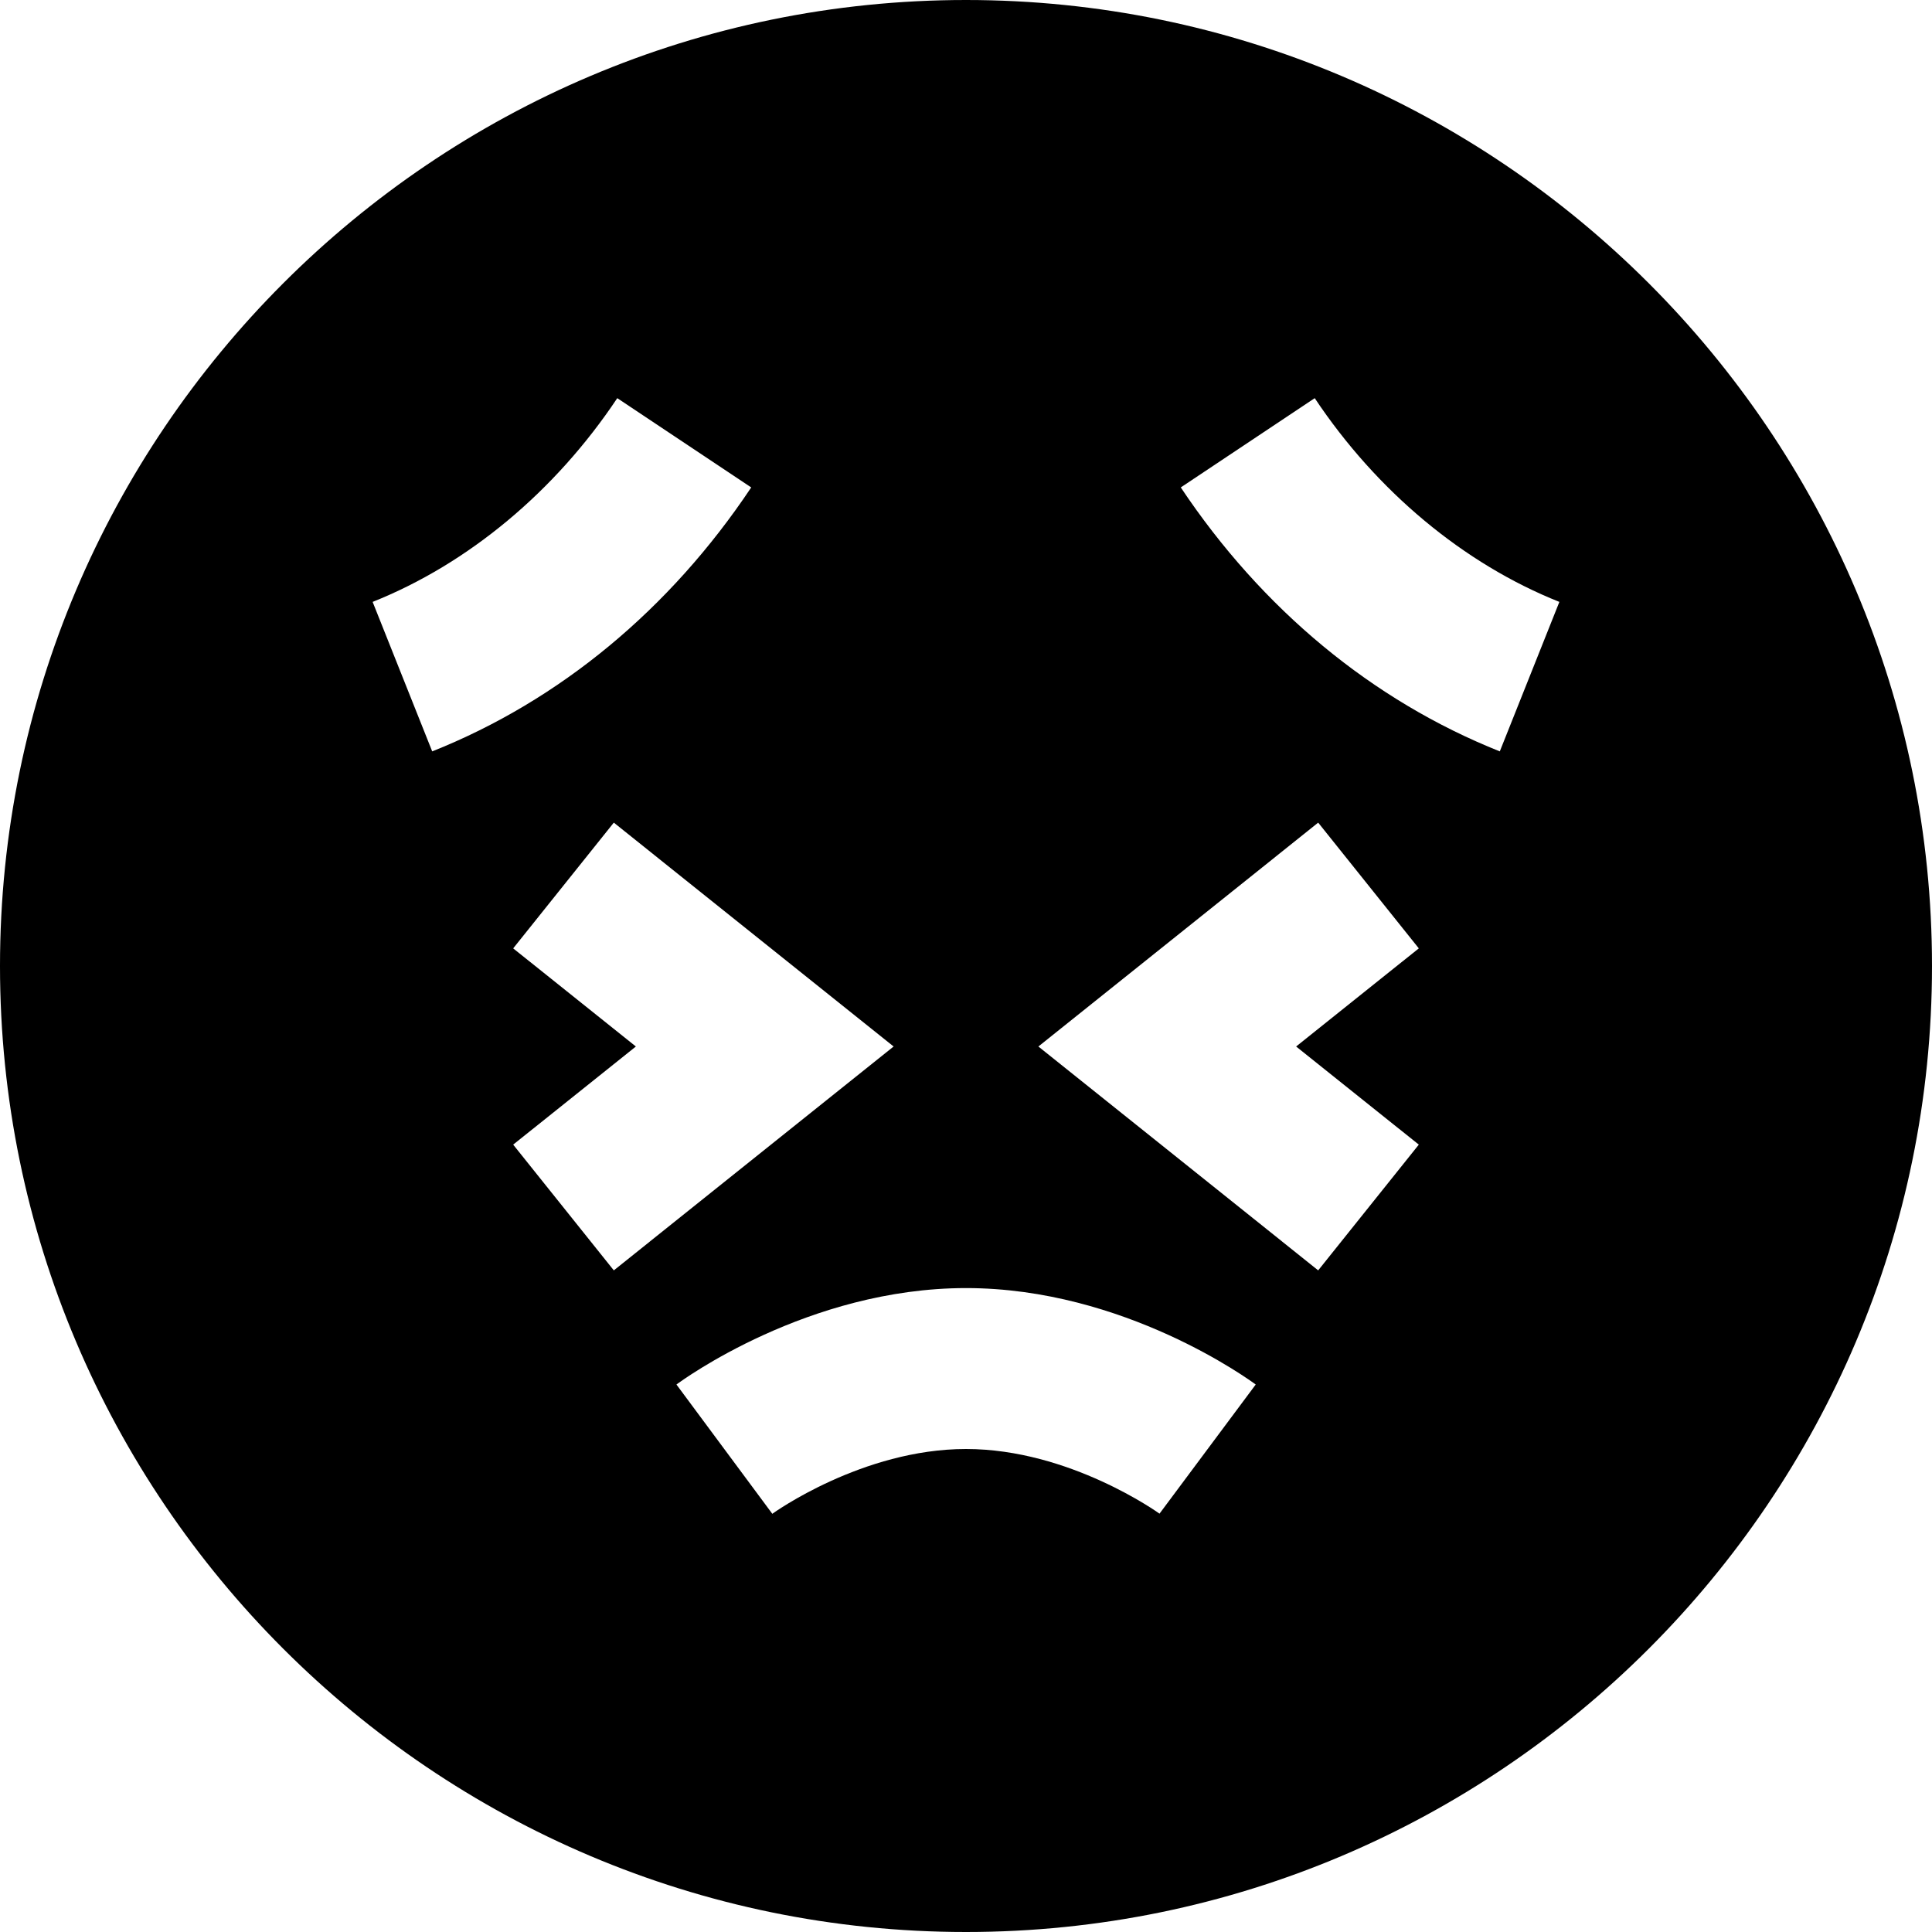
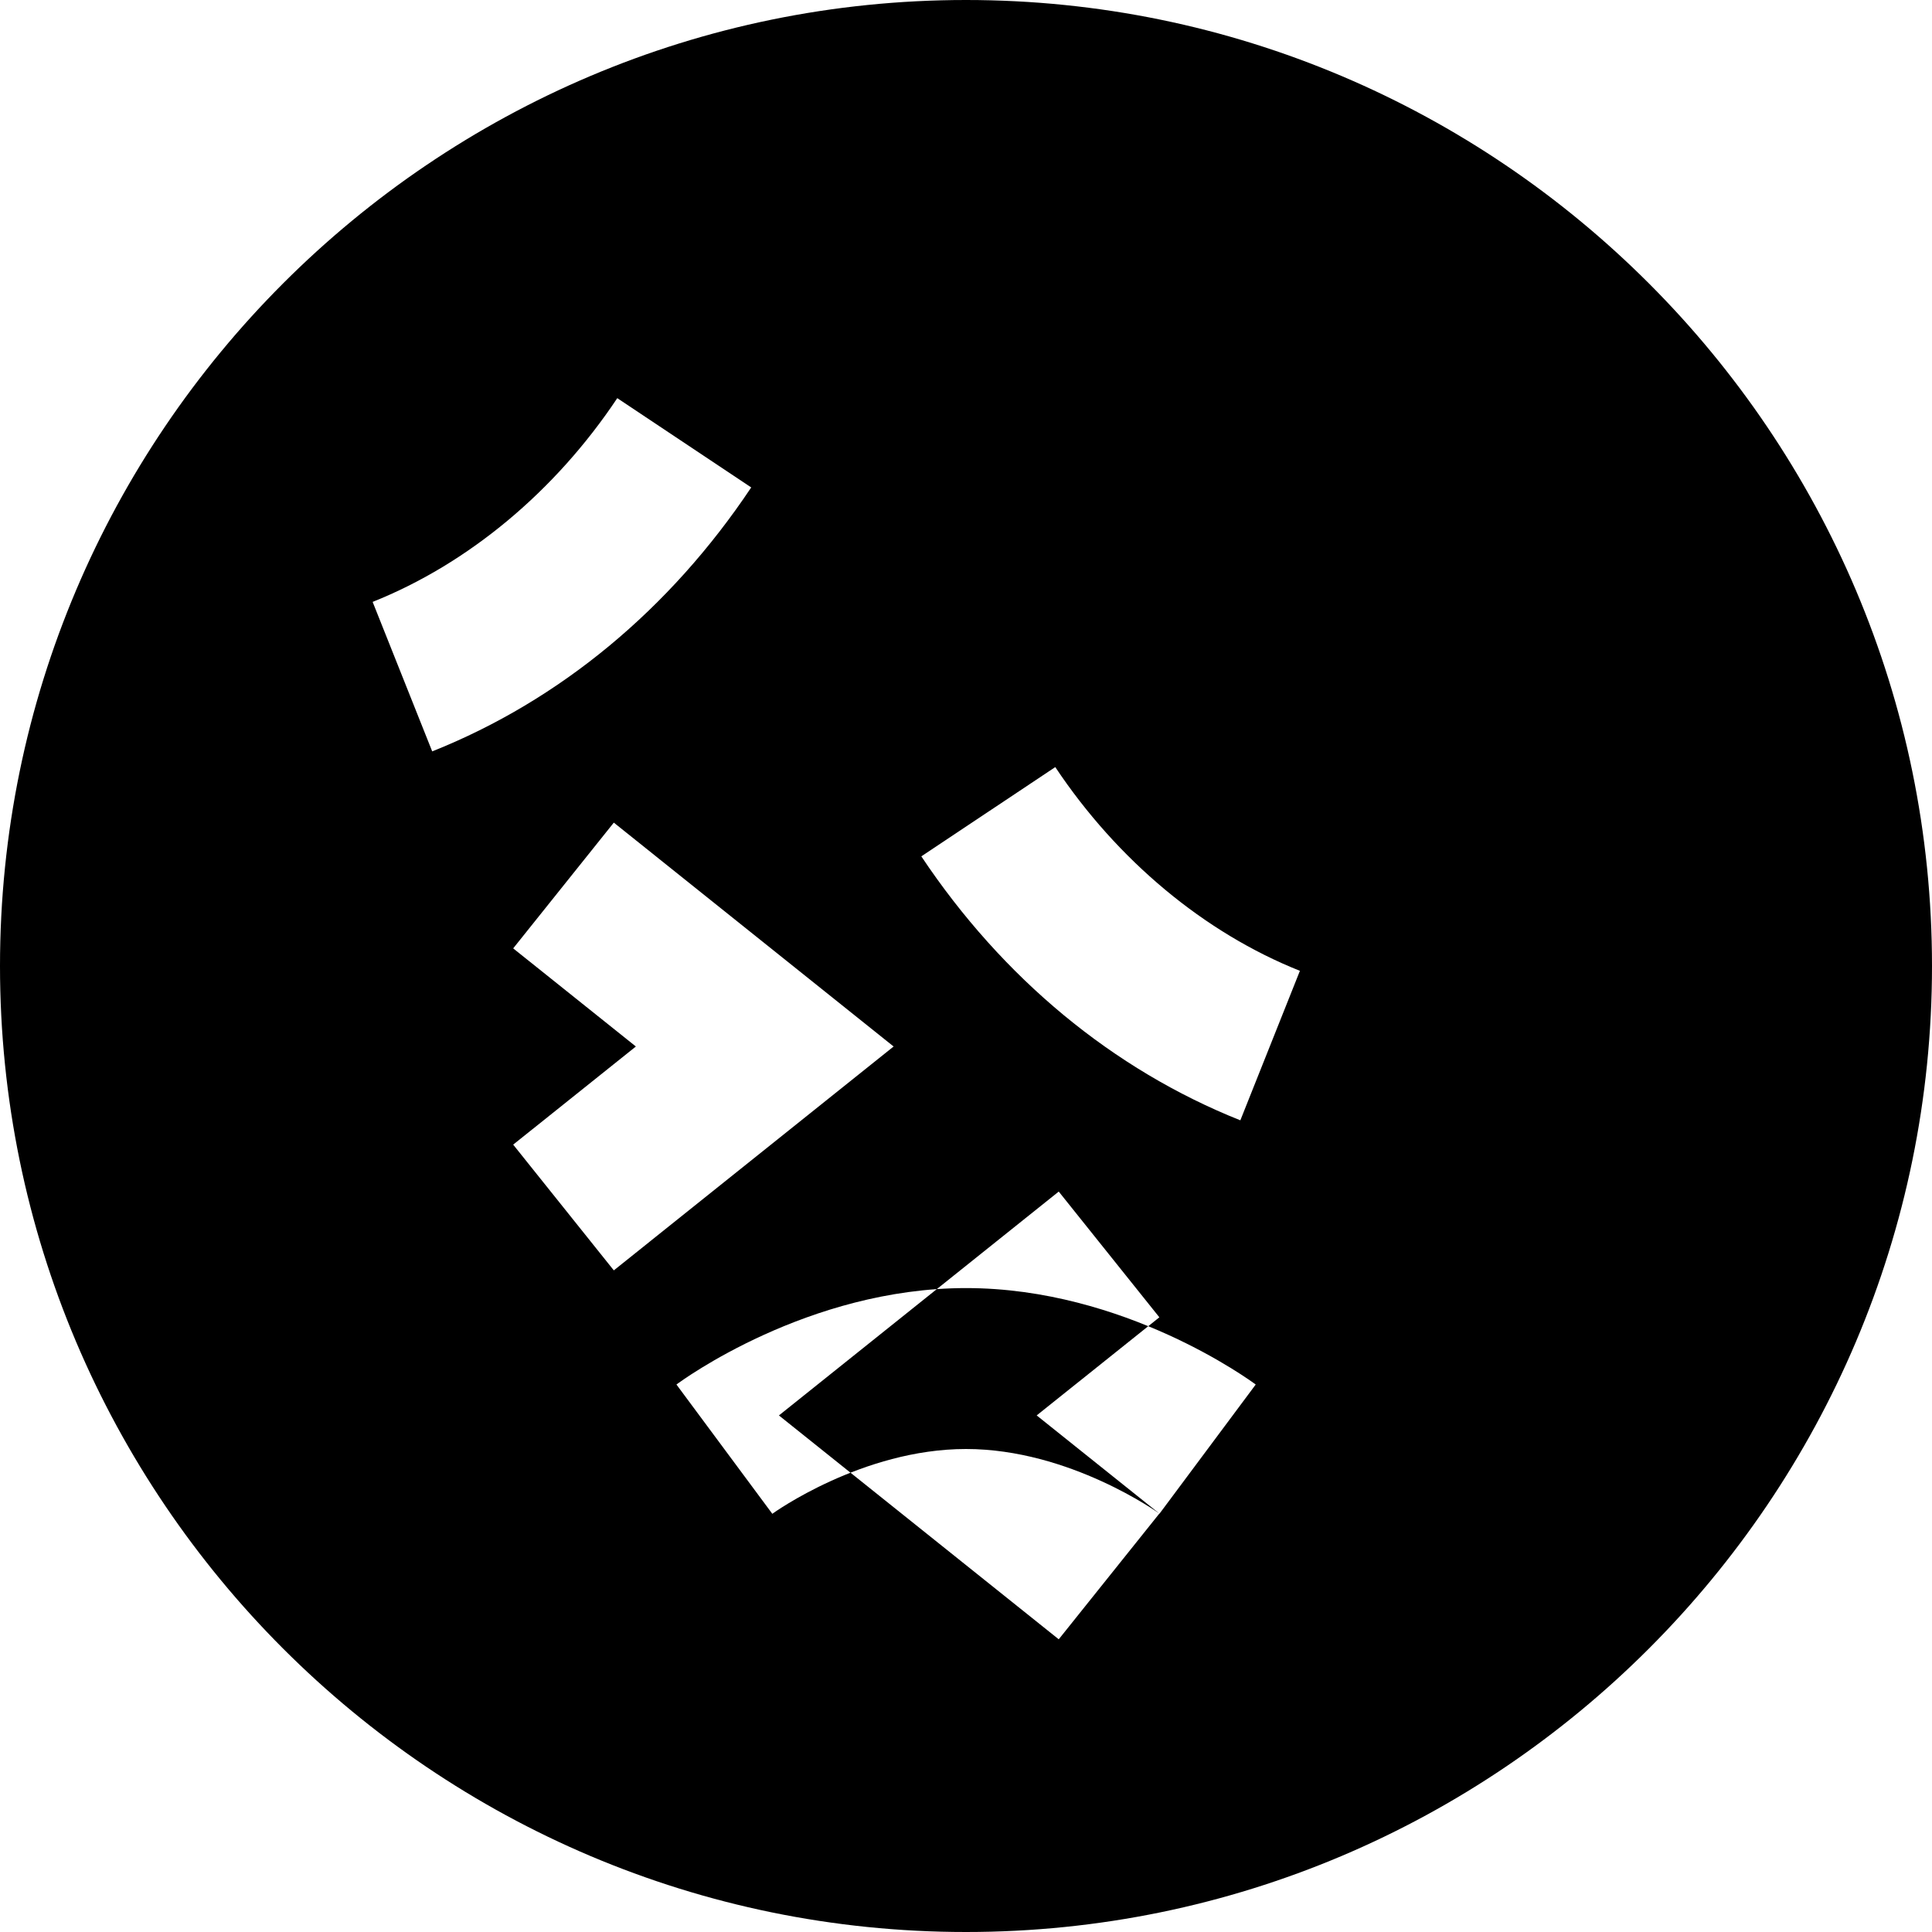
<svg xmlns="http://www.w3.org/2000/svg" id="Layer_1" data-name="Layer 1" viewBox="0 0 24 24" width="512" height="512">
-   <path d="M12,0C5.383,0,0,5.383,0,12s5.383,12,12,12,12-5.383,12-12S18.617,0,12,0ZM4.629,7.477c1.188-.474,2.267-1.373,3.039-2.531l1.664,1.109c-1.01,1.514-2.38,2.648-3.963,3.279l-.74-1.857Zm1.746,6.742l1.524-1.219-1.524-1.219,1.25-1.562,3.476,2.781-3.476,2.781-1.25-1.562Zm8.027,4.583c-.007-.005-1.113-.802-2.402-.802s-2.396,.797-2.406,.805l-1.191-1.606c.066-.049,1.632-1.198,3.598-1.198s3.531,1.149,3.598,1.198l-1.195,1.604Zm3.223-4.583l-1.25,1.562-3.476-2.781,3.476-2.781,1.25,1.562-1.524,1.219,1.524,1.219Zm1.006-4.885c-1.583-.631-2.953-1.766-3.963-3.279l1.664-1.109c.772,1.158,1.852,2.058,3.039,2.531l-.74,1.857Z" />
+   <path d="M12,0C5.383,0,0,5.383,0,12s5.383,12,12,12,12-5.383,12-12S18.617,0,12,0ZM4.629,7.477c1.188-.474,2.267-1.373,3.039-2.531l1.664,1.109c-1.01,1.514-2.38,2.648-3.963,3.279l-.74-1.857Zm1.746,6.742l1.524-1.219-1.524-1.219,1.25-1.562,3.476,2.781-3.476,2.781-1.25-1.562Zm8.027,4.583c-.007-.005-1.113-.802-2.402-.802s-2.396,.797-2.406,.805l-1.191-1.606c.066-.049,1.632-1.198,3.598-1.198s3.531,1.149,3.598,1.198l-1.195,1.604Zl-1.25,1.562-3.476-2.781,3.476-2.781,1.25,1.562-1.524,1.219,1.524,1.219Zm1.006-4.885c-1.583-.631-2.953-1.766-3.963-3.279l1.664-1.109c.772,1.158,1.852,2.058,3.039,2.531l-.74,1.857Z" />
</svg>